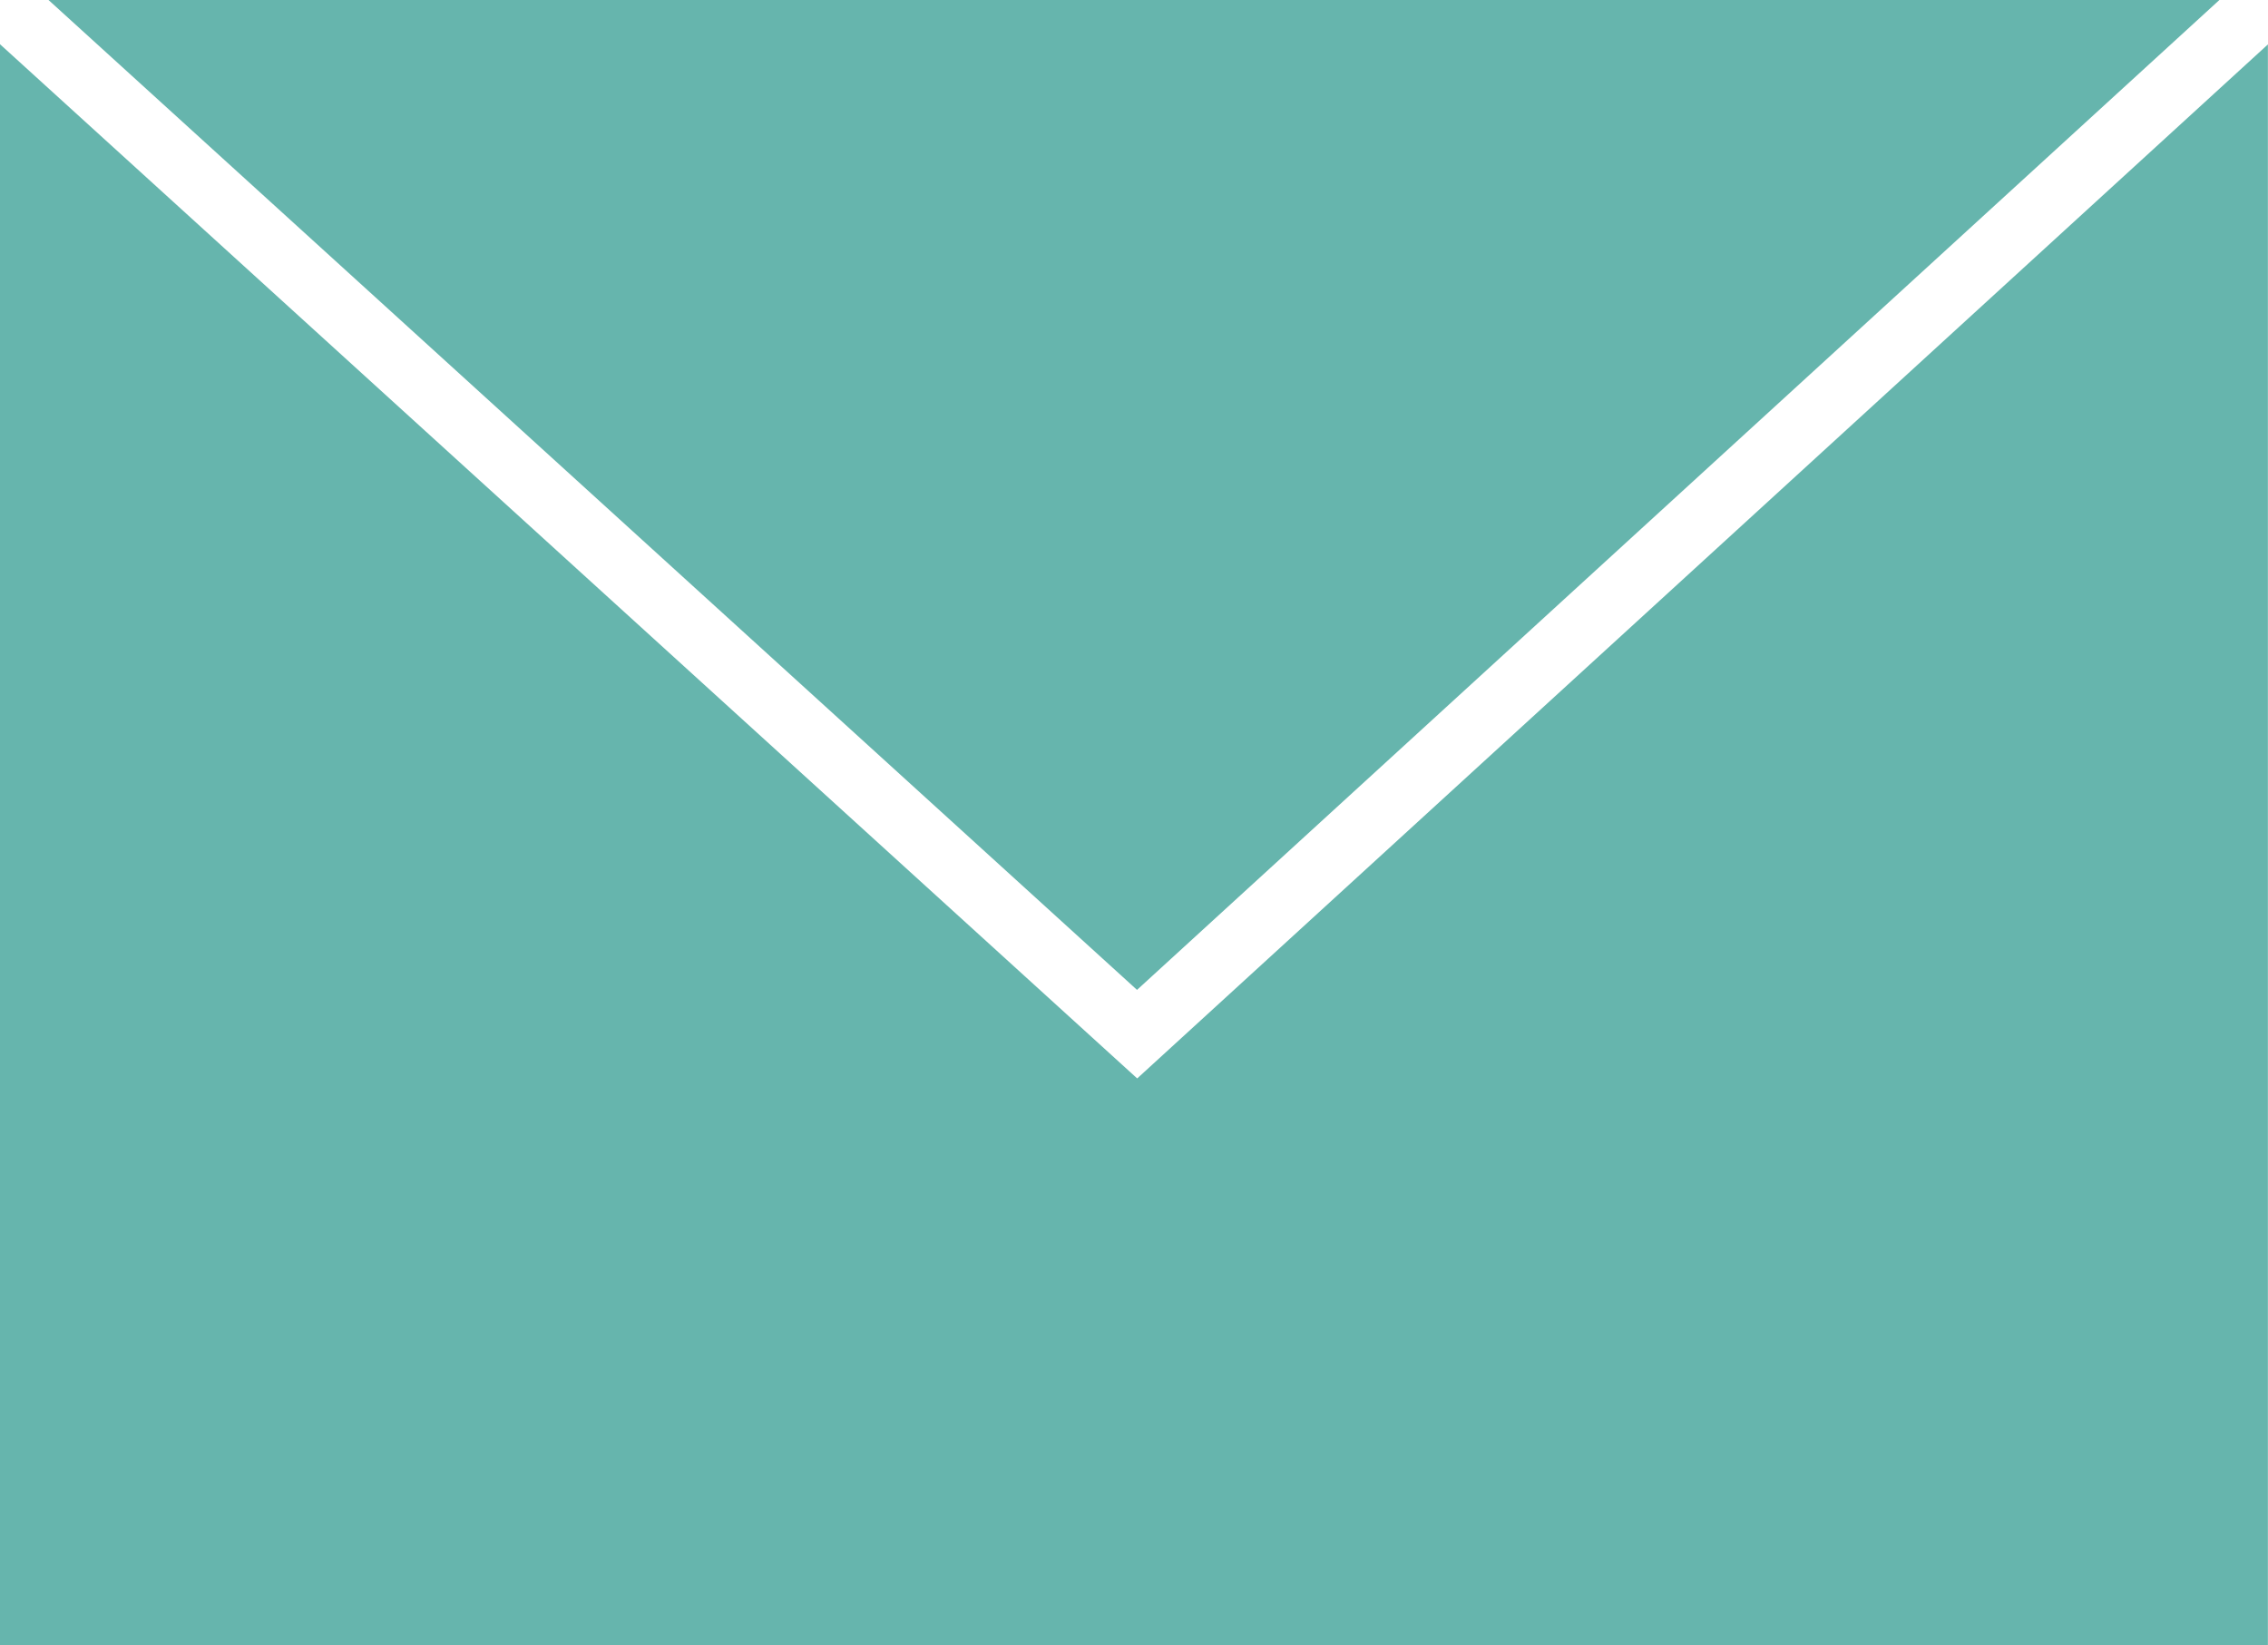
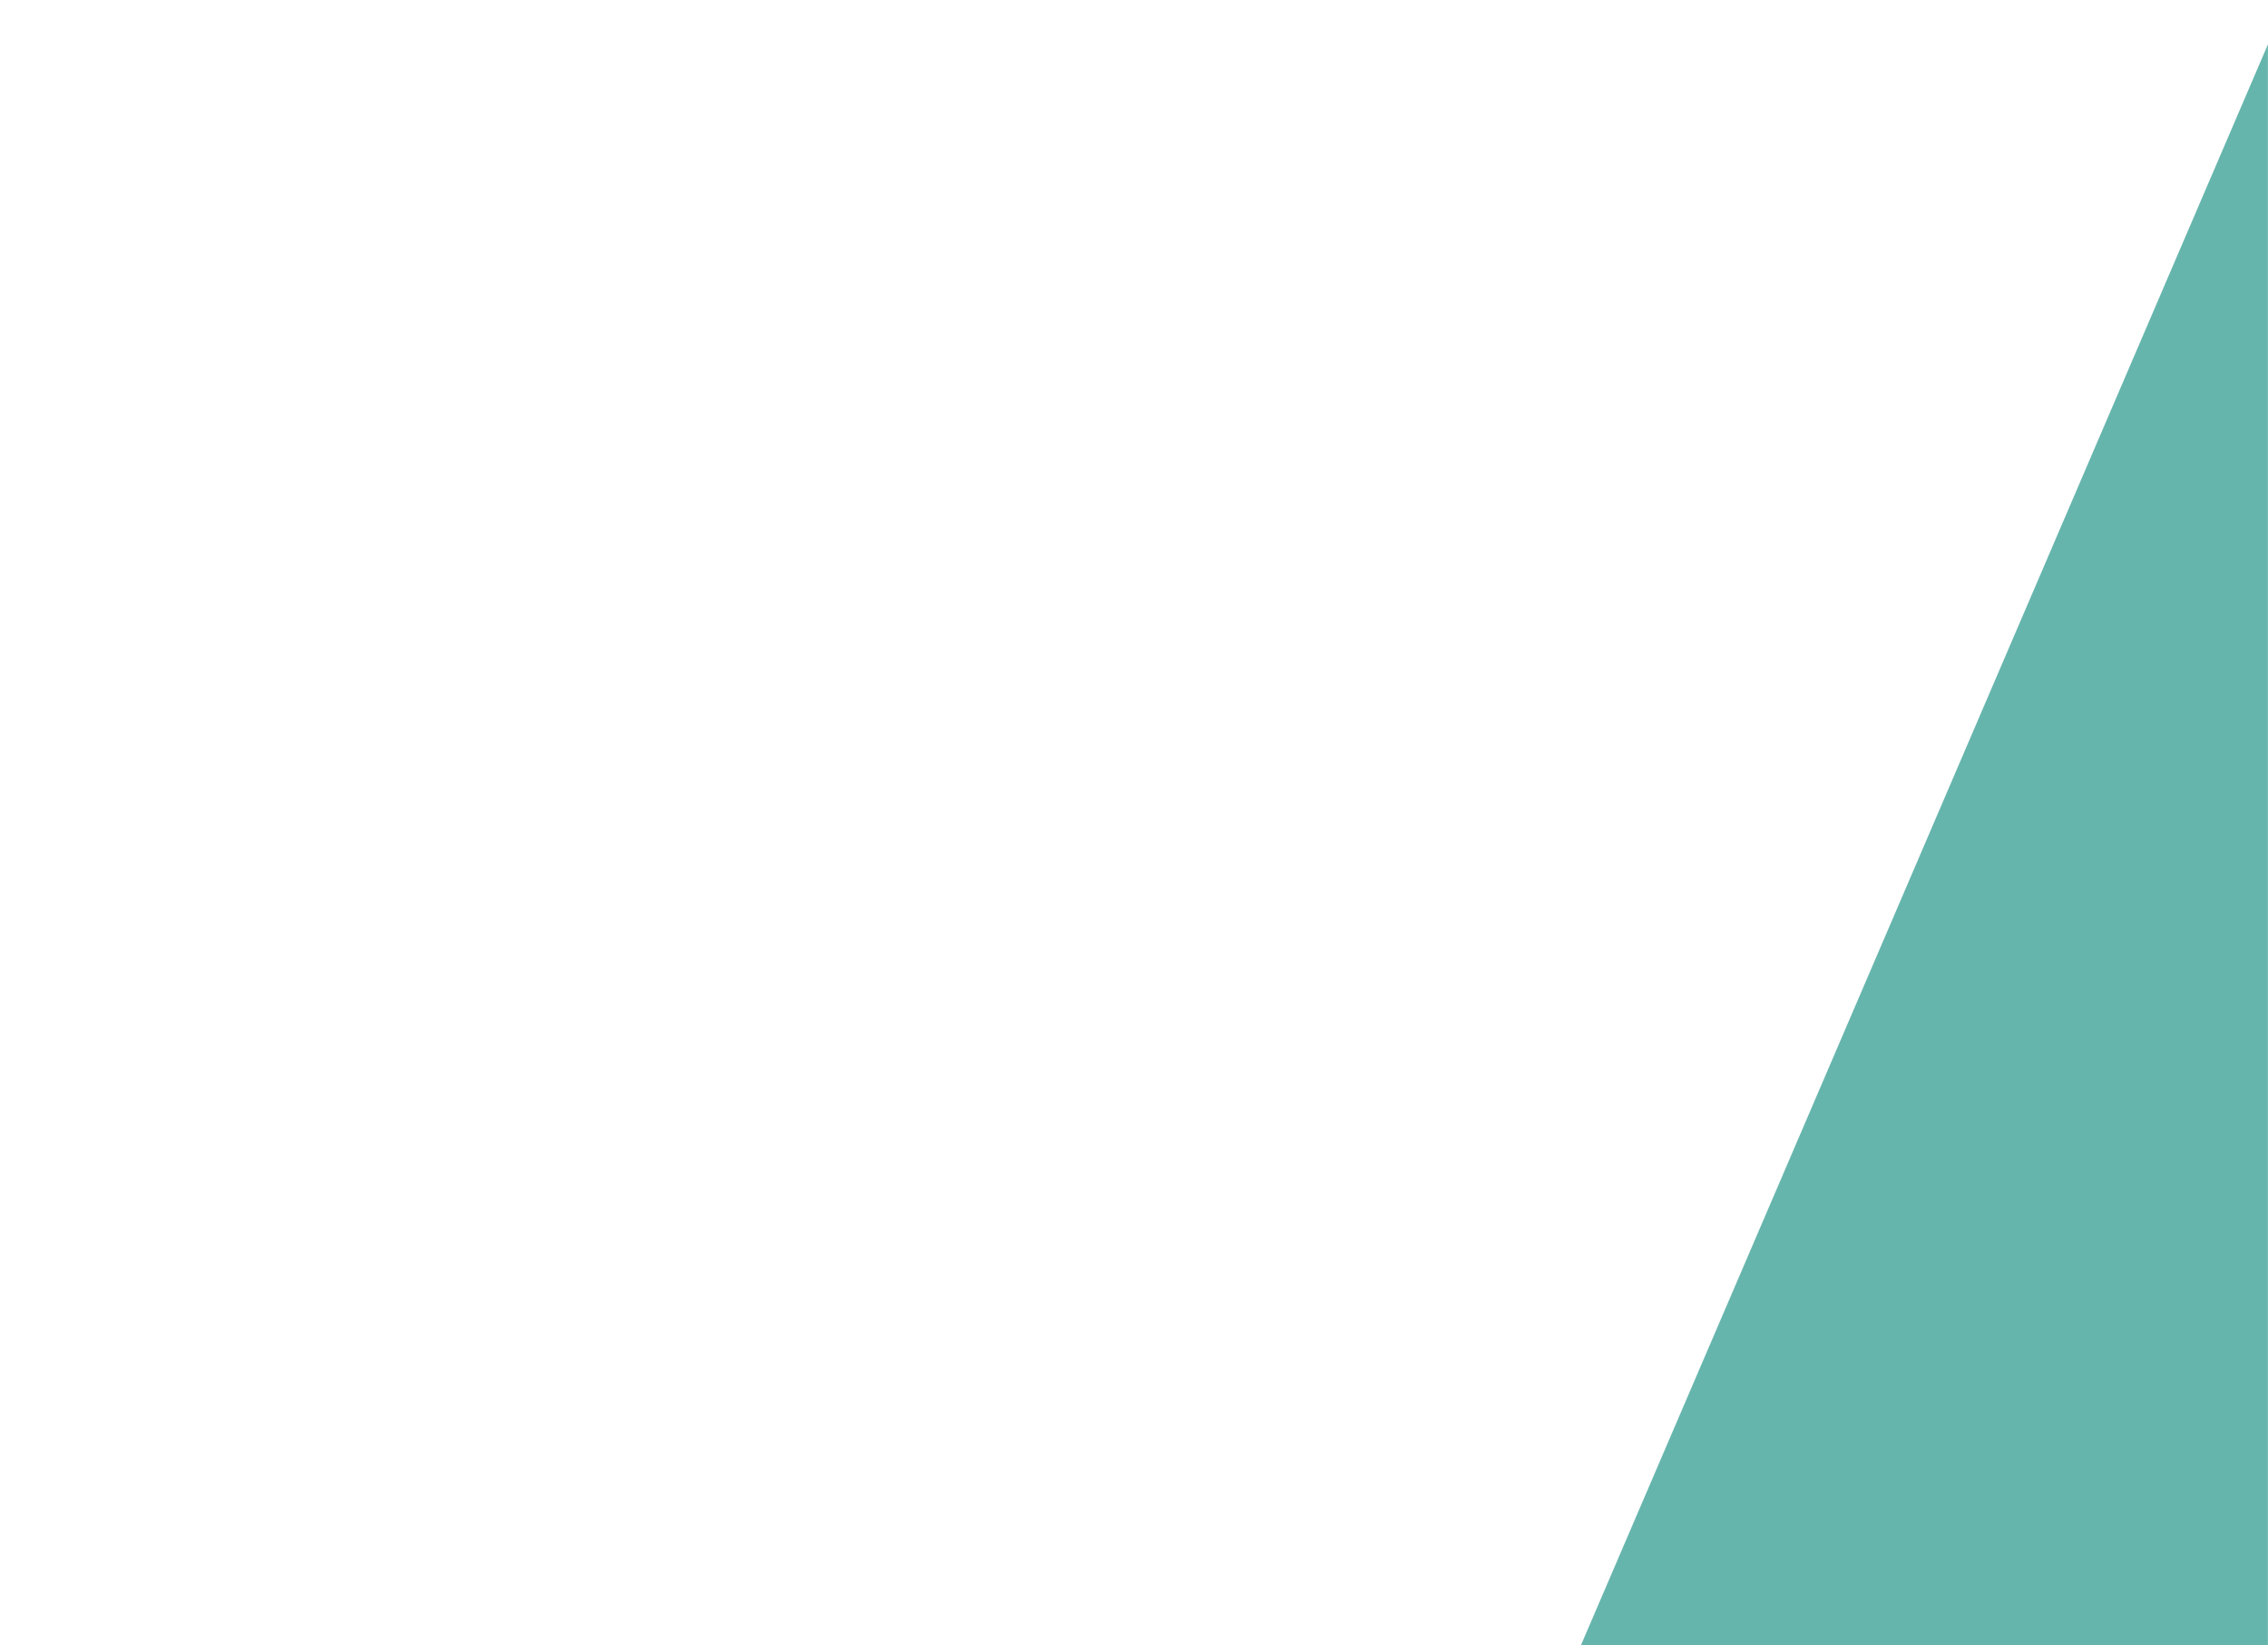
<svg xmlns="http://www.w3.org/2000/svg" width="24.824" height="18.003" viewBox="0 0 24.824 18.003">
  <g transform="translate(-23.171 -25.799)">
    <g transform="translate(23.171 25.799)">
-       <path d="M100.847,104.812,89,115.645,77.086,104.812Z" transform="translate(-76.555 -104.812)" fill="#66b5ad" />
-       <path d="M98.6,124.749H73.777V107.23l12.447,11.318L98.6,107.232Z" transform="translate(-73.777 -106.746)" fill="#66b5ad" />
+       <path d="M98.6,124.749H73.777l12.447,11.318L98.6,107.232Z" transform="translate(-73.777 -106.746)" fill="#66b5ad" />
    </g>
  </g>
</svg>